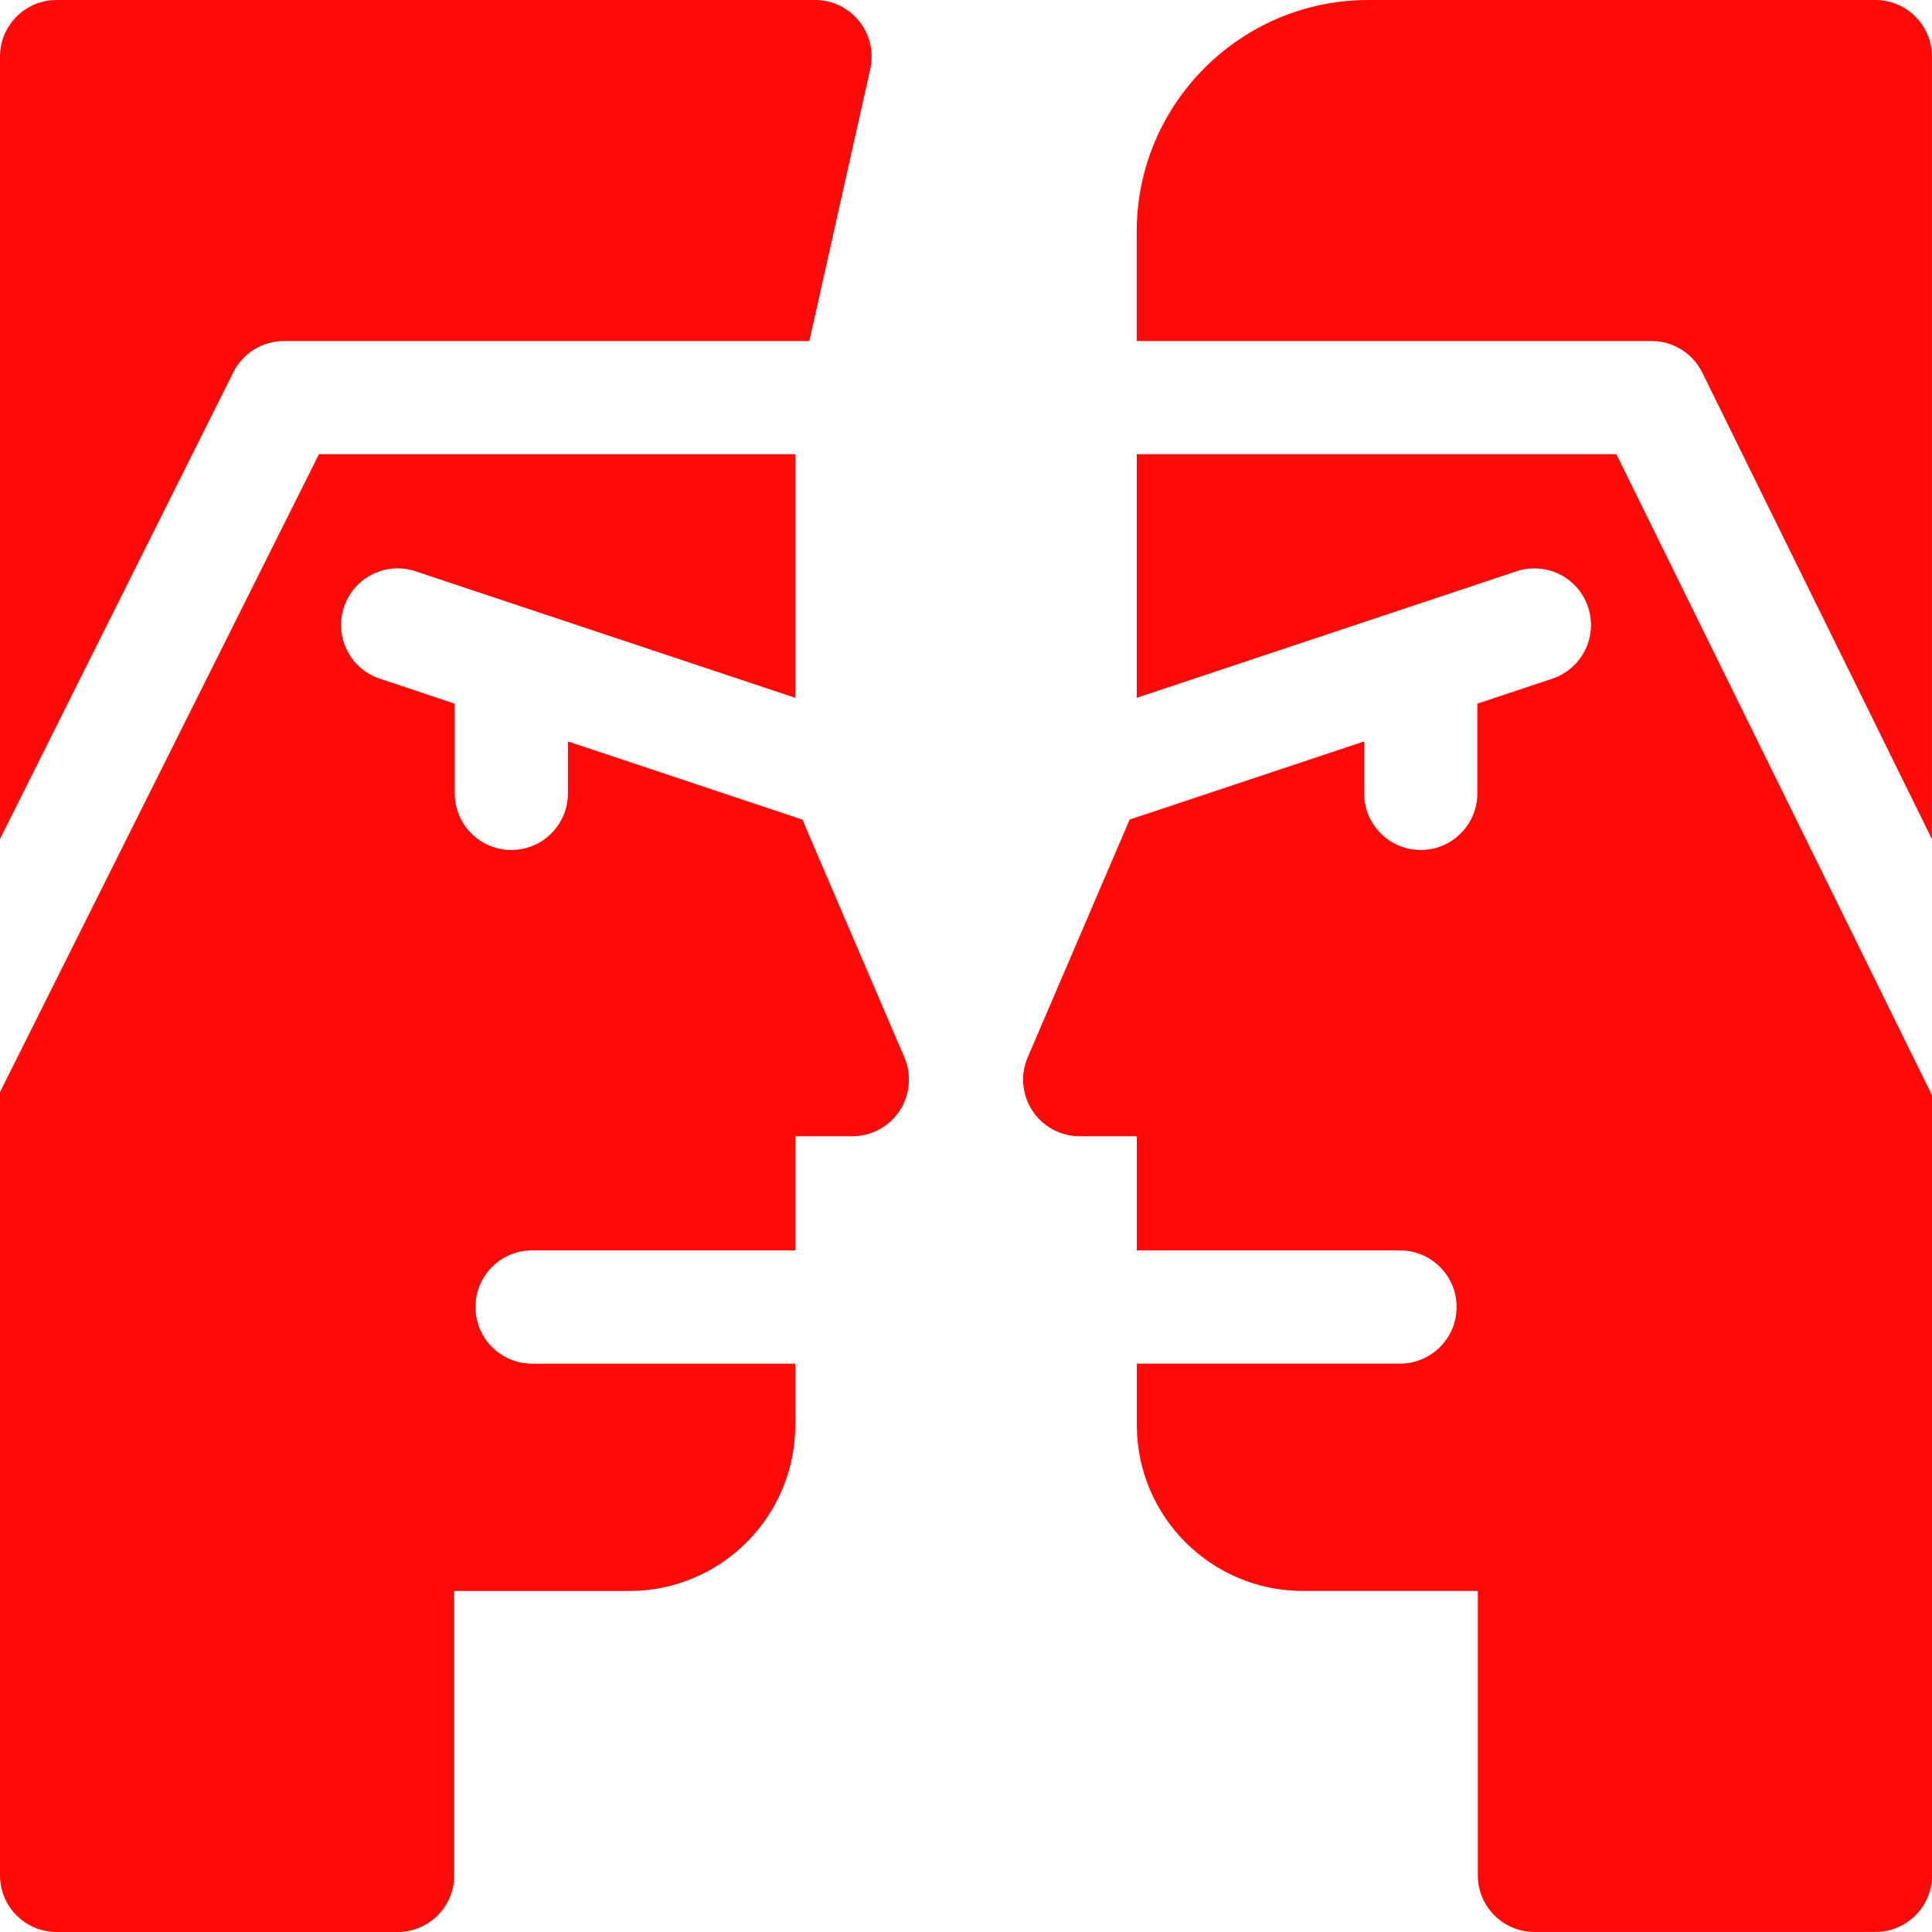
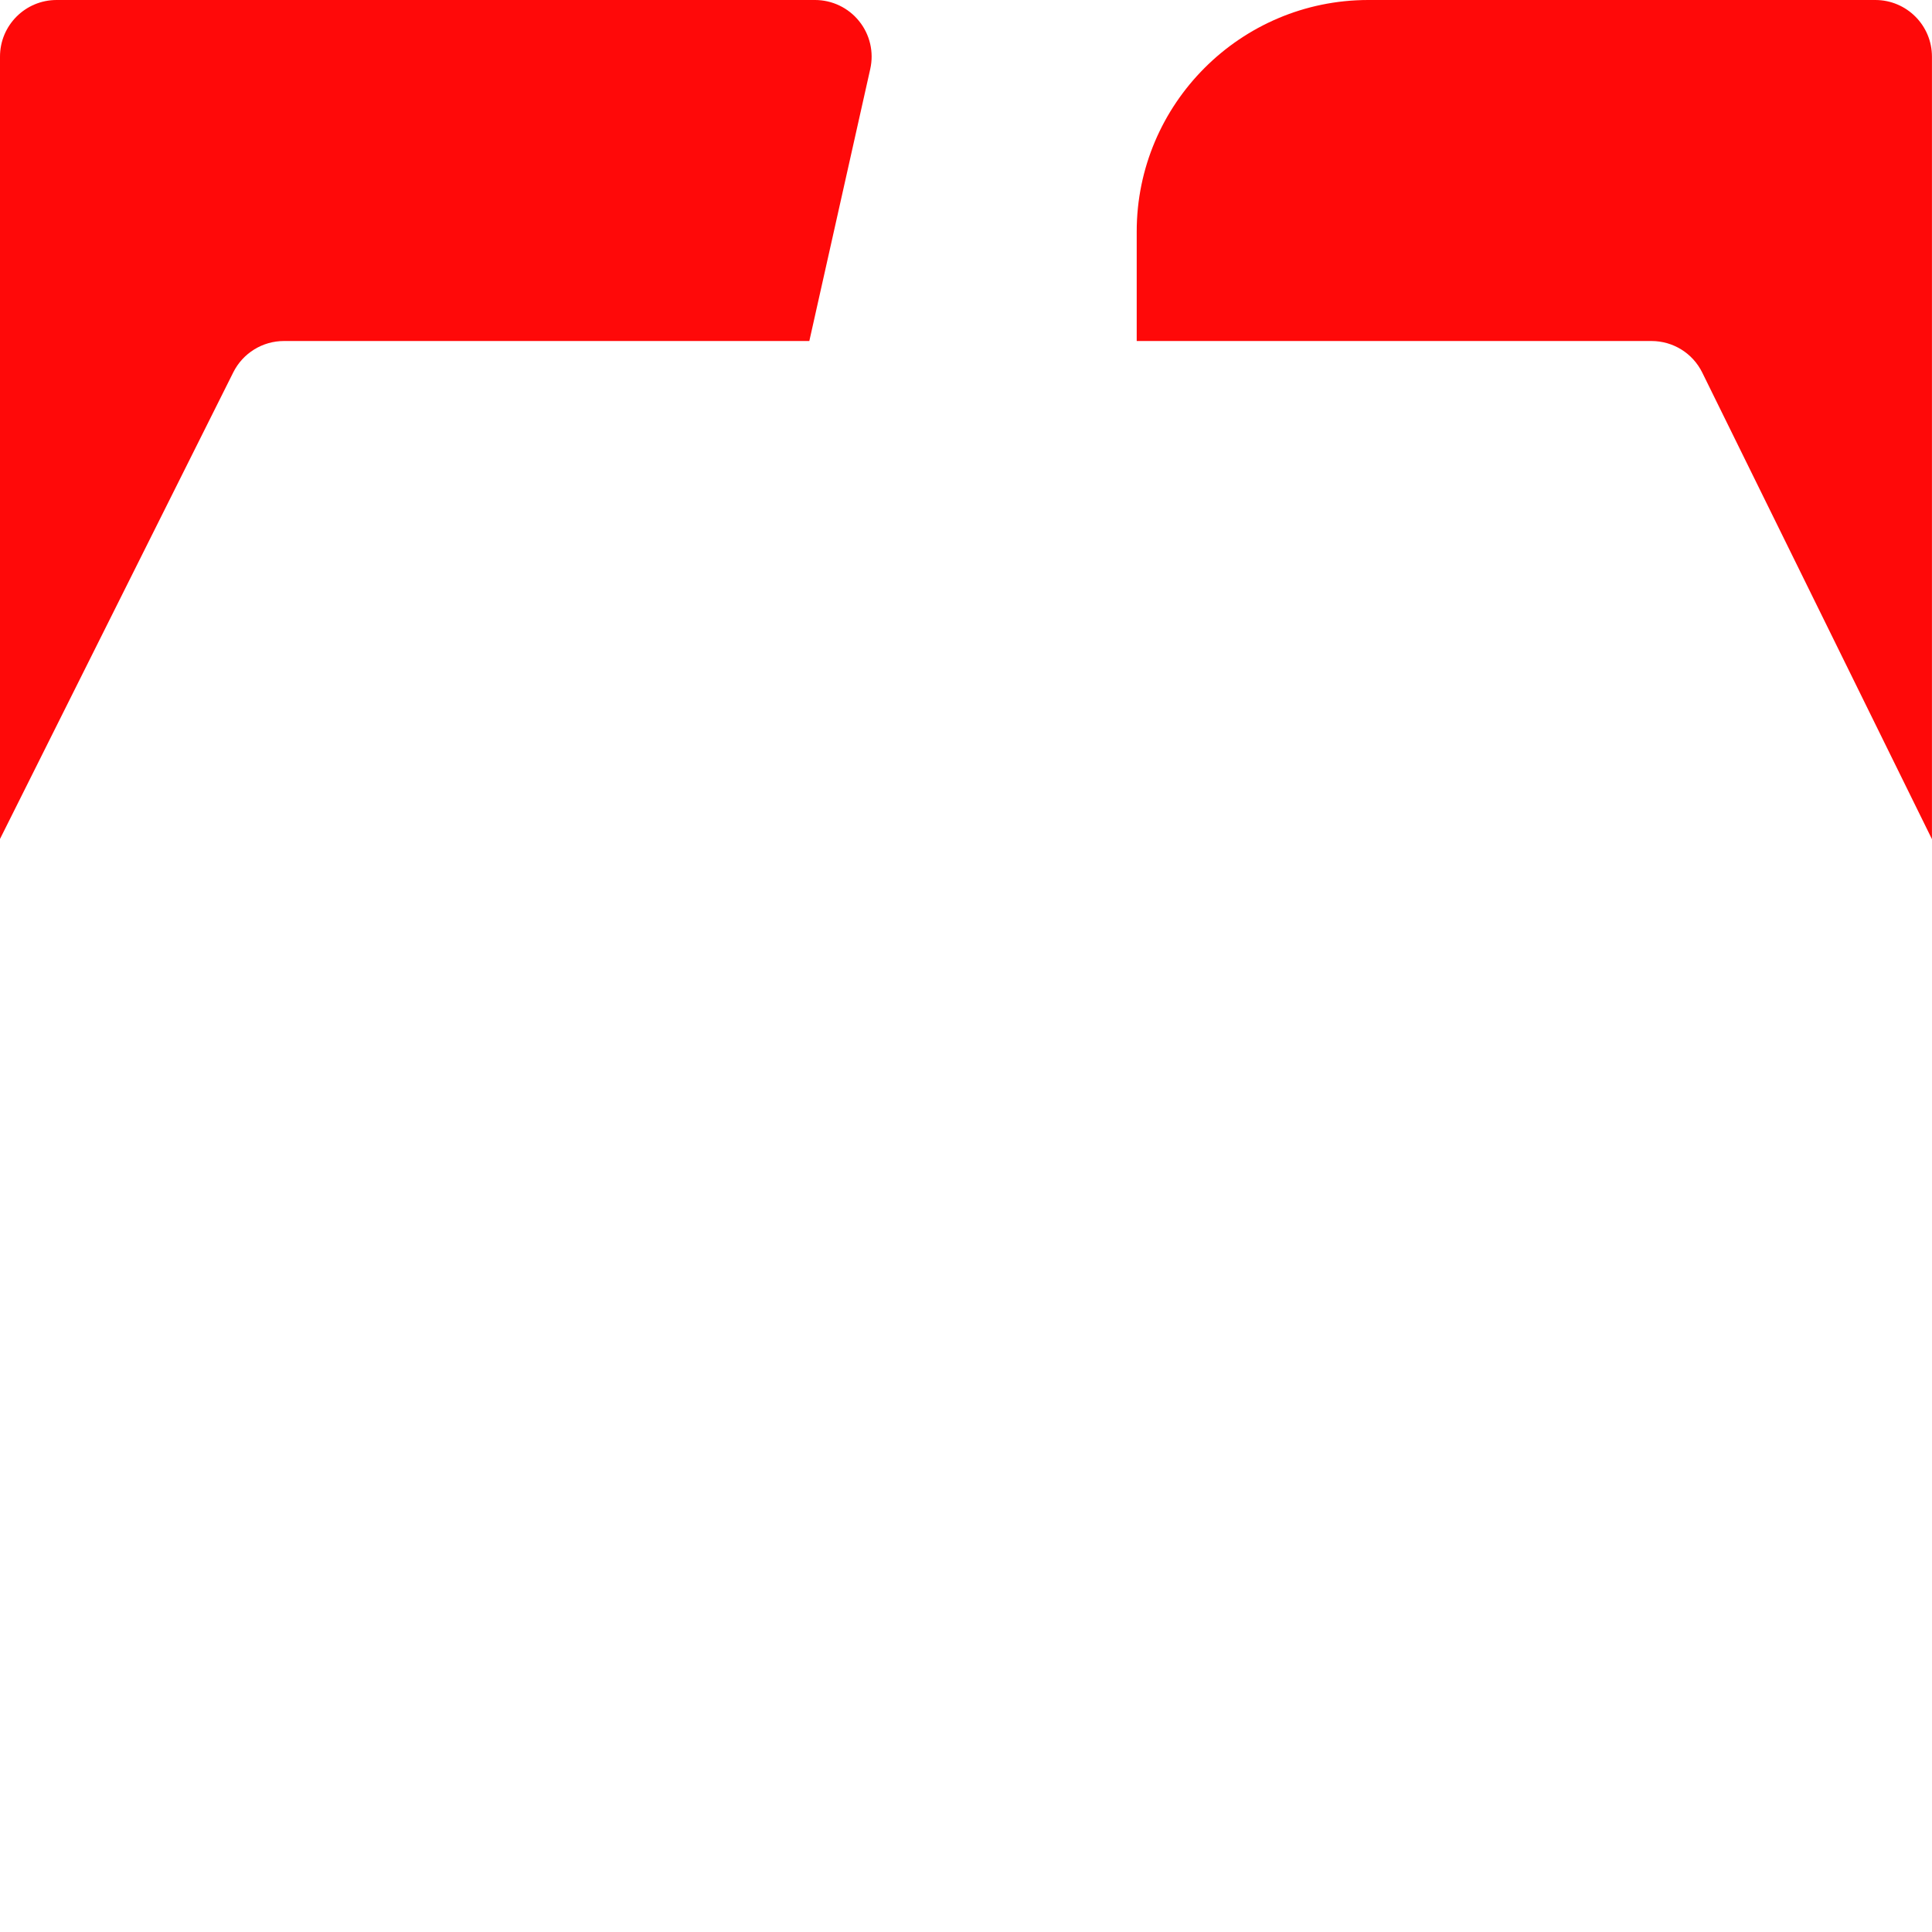
<svg xmlns="http://www.w3.org/2000/svg" id="Layer_2" data-name="Layer 2" viewBox="0 0 384 384">
  <defs>
    <style>
      .cls-1 {
        fill: #ff0909;
      }
    </style>
  </defs>
  <g id="Layer_1-2" data-name="Layer 1">
    <g>
-       <path class="cls-1" d="M94.5,259.78c0-6.22,5.04-11.25,11.25-11.25h52.31v-22.69h11.35c3.78,0,7.31-1.9,9.39-5.06,2.08-3.16,2.44-7.15.95-10.62l-20.27-47.26-46.6-15.54v10.33c0,6.21-5.04,11.25-11.25,11.25s-11.25-5.04-11.25-11.25v-17.83l-14.9-4.97c-5.9-1.97-9.08-8.34-7.11-14.23,1.96-5.89,8.33-9.08,14.23-7.11l22.37,7.46s.01,0,.01,0l53.08,17.69v-48.42H63.39L0,217.06v155.69c0,6.21,5.03,11.25,11.25,11.25h67.78c6.22,0,11.25-5.04,11.25-11.25v-56.53h34.81c18.18,0,32.97-14.79,32.97-32.97v-12.21h-52.31c-6.21,0-11.25-5.04-11.25-11.25h0Z" />
-       <path class="cls-1" d="M225.94,90.28v48.42l53.08-17.69s0,0,.01,0l22.38-7.46c5.9-1.96,12.27,1.22,14.23,7.11,1.96,5.9-1.22,12.27-7.11,14.23l-14.9,4.97v17.83c0,6.21-5.04,11.25-11.25,11.25s-11.25-5.04-11.25-11.25v-10.33l-46.6,15.53-20.27,47.27c-1.49,3.47-1.14,7.46.95,10.62,2.08,3.16,5.61,5.06,9.39,5.06h11.35v22.69h52.31c6.21,0,11.25,5.03,11.25,11.25s-5.04,11.25-11.25,11.25h-52.31v12.21c0,18.18,14.79,32.97,32.97,32.97h34.81v56.53c0,6.21,5.03,11.25,11.25,11.25h67.78c6.21,0,11.25-5.04,11.25-11.25v-155.02l-62.75-127.45h-95.31Z" />
      <path class="cls-1" d="M46.37,74c1.91-3.81,5.8-6.22,10.06-6.22h104.43l12.11-54.07c.75-3.34-.06-6.83-2.2-9.49-2.13-2.67-5.37-4.22-8.78-4.22H11.25C5.03,0,0,5.04,0,11.25v155.5l46.37-92.75Z" />
      <path class="cls-1" d="M328.25,67.78c4.29,0,8.2,2.43,10.09,6.28l45.65,92.73V11.25c0-6.21-5.04-11.25-11.25-11.25h-100.78c-25.38,0-46.03,20.65-46.03,46.03v21.75h102.32Z" />
    </g>
  </g>
</svg>